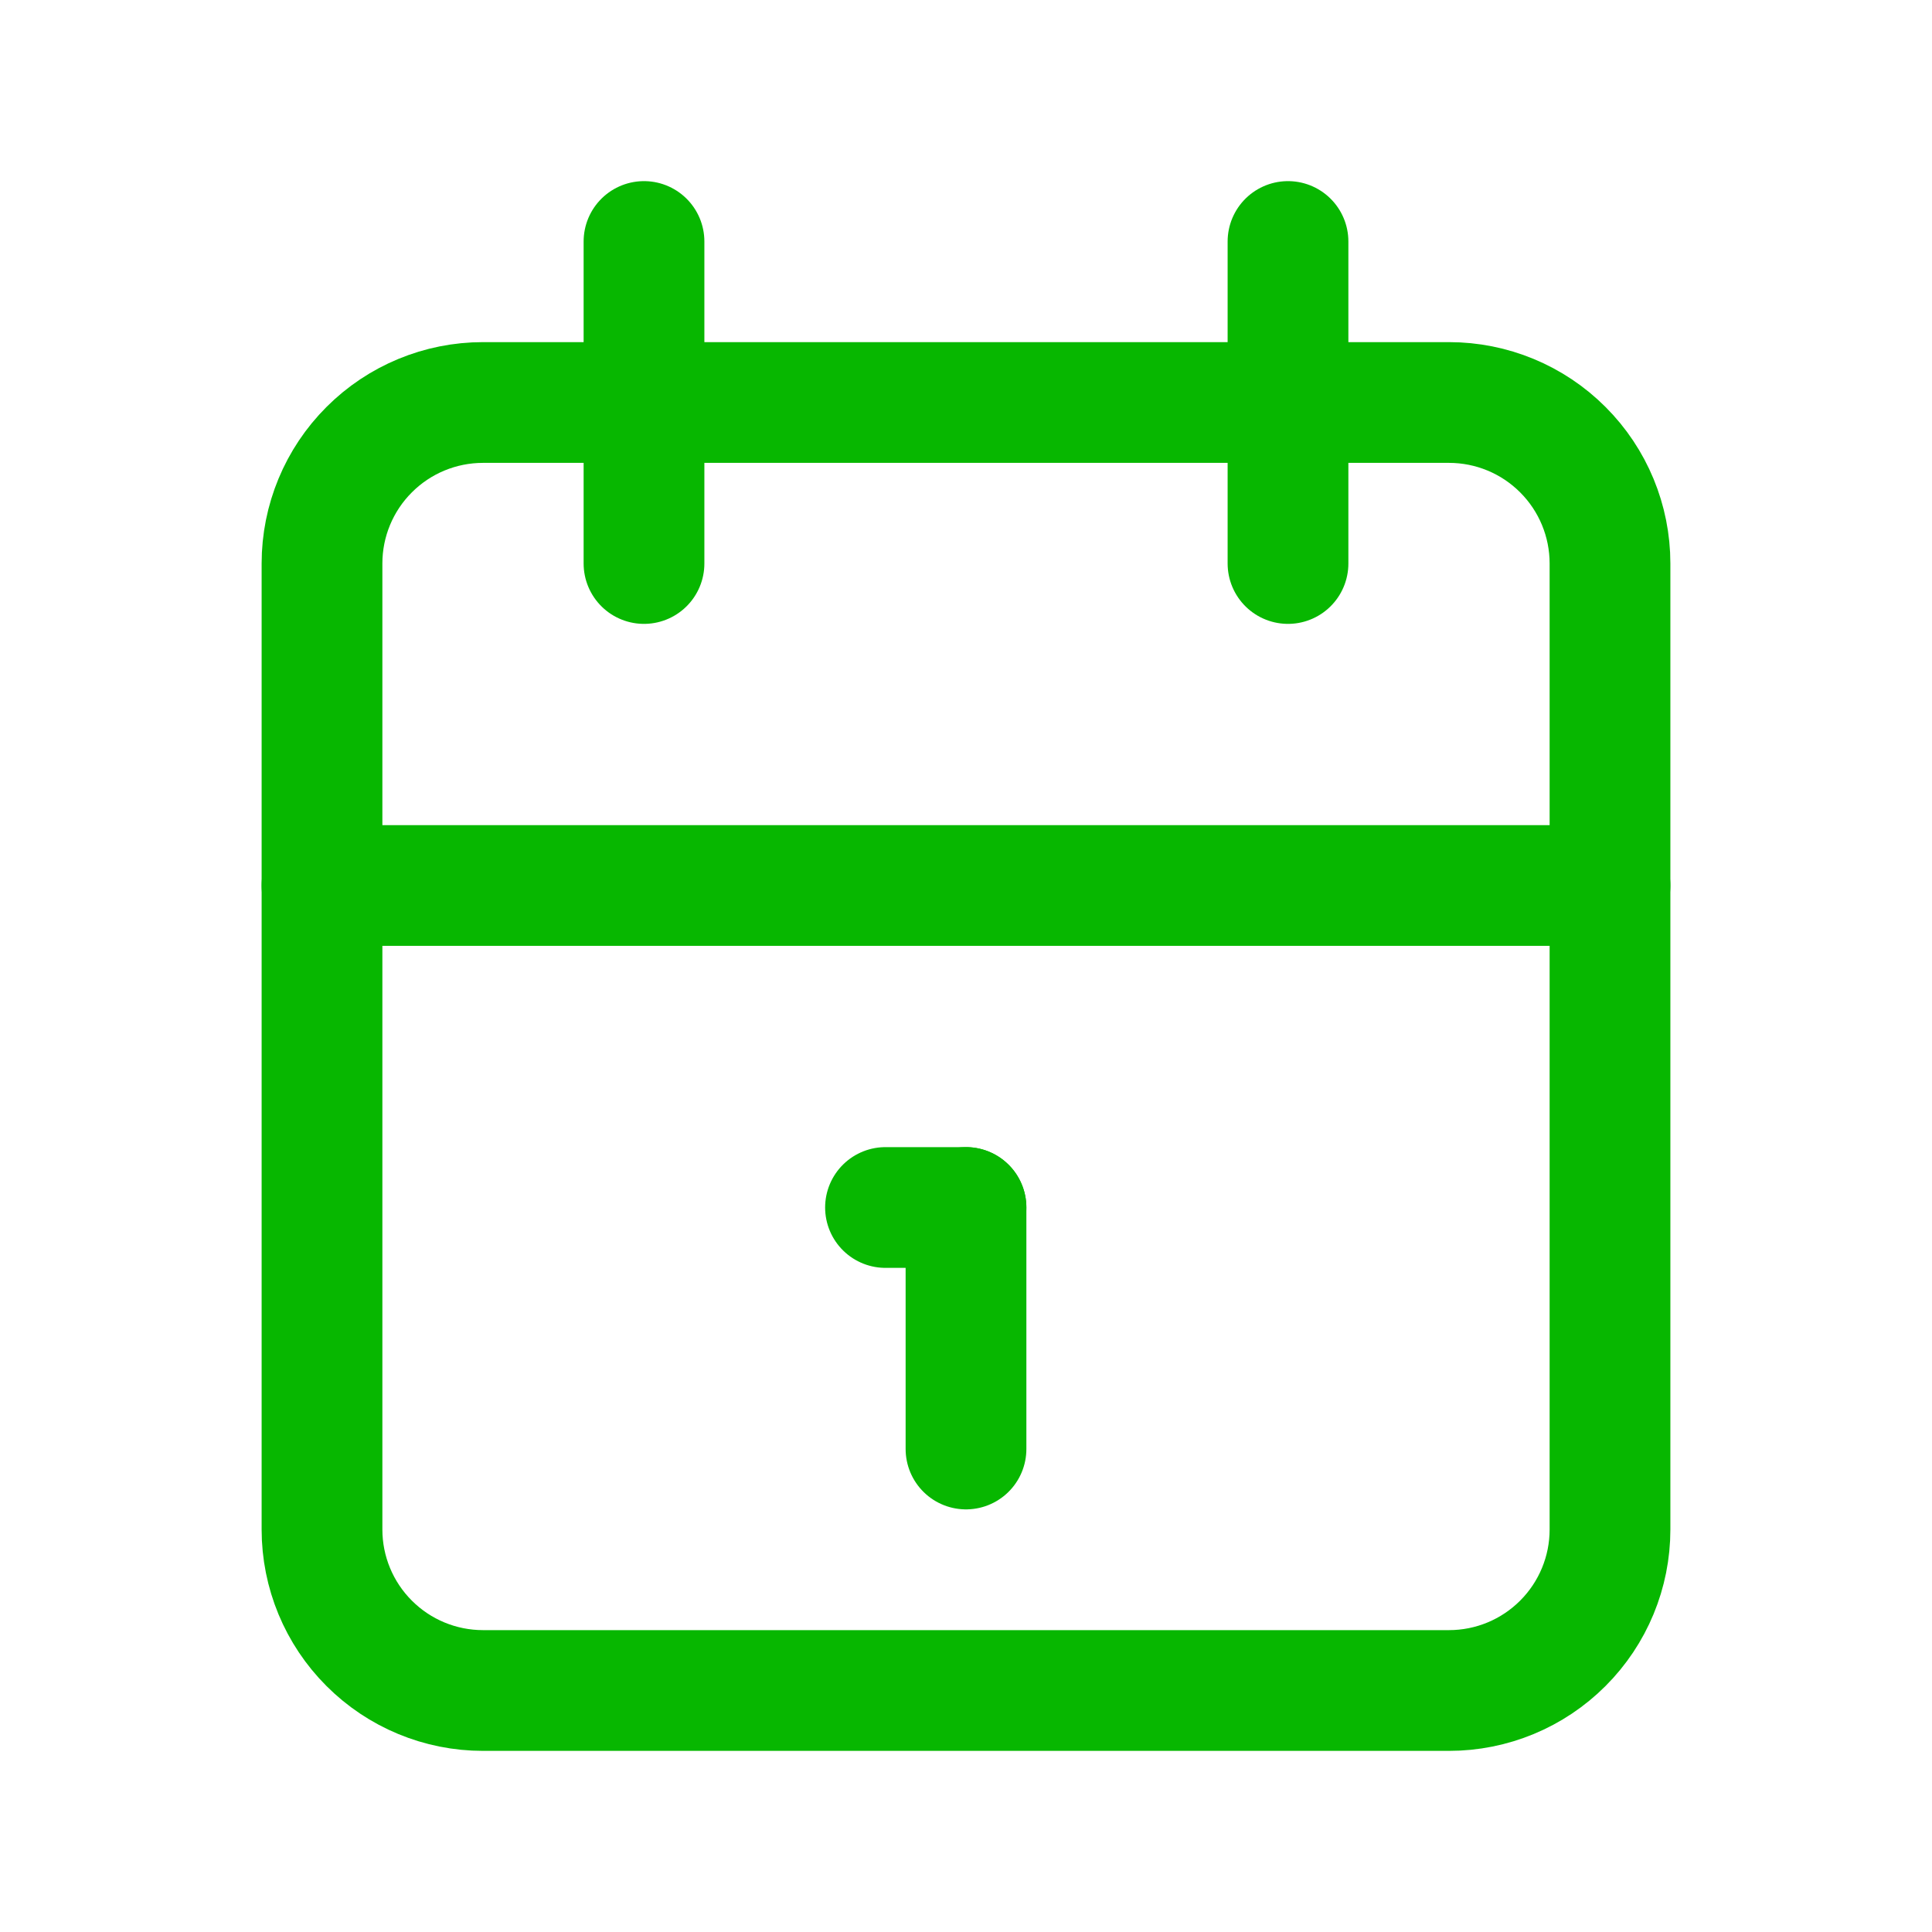
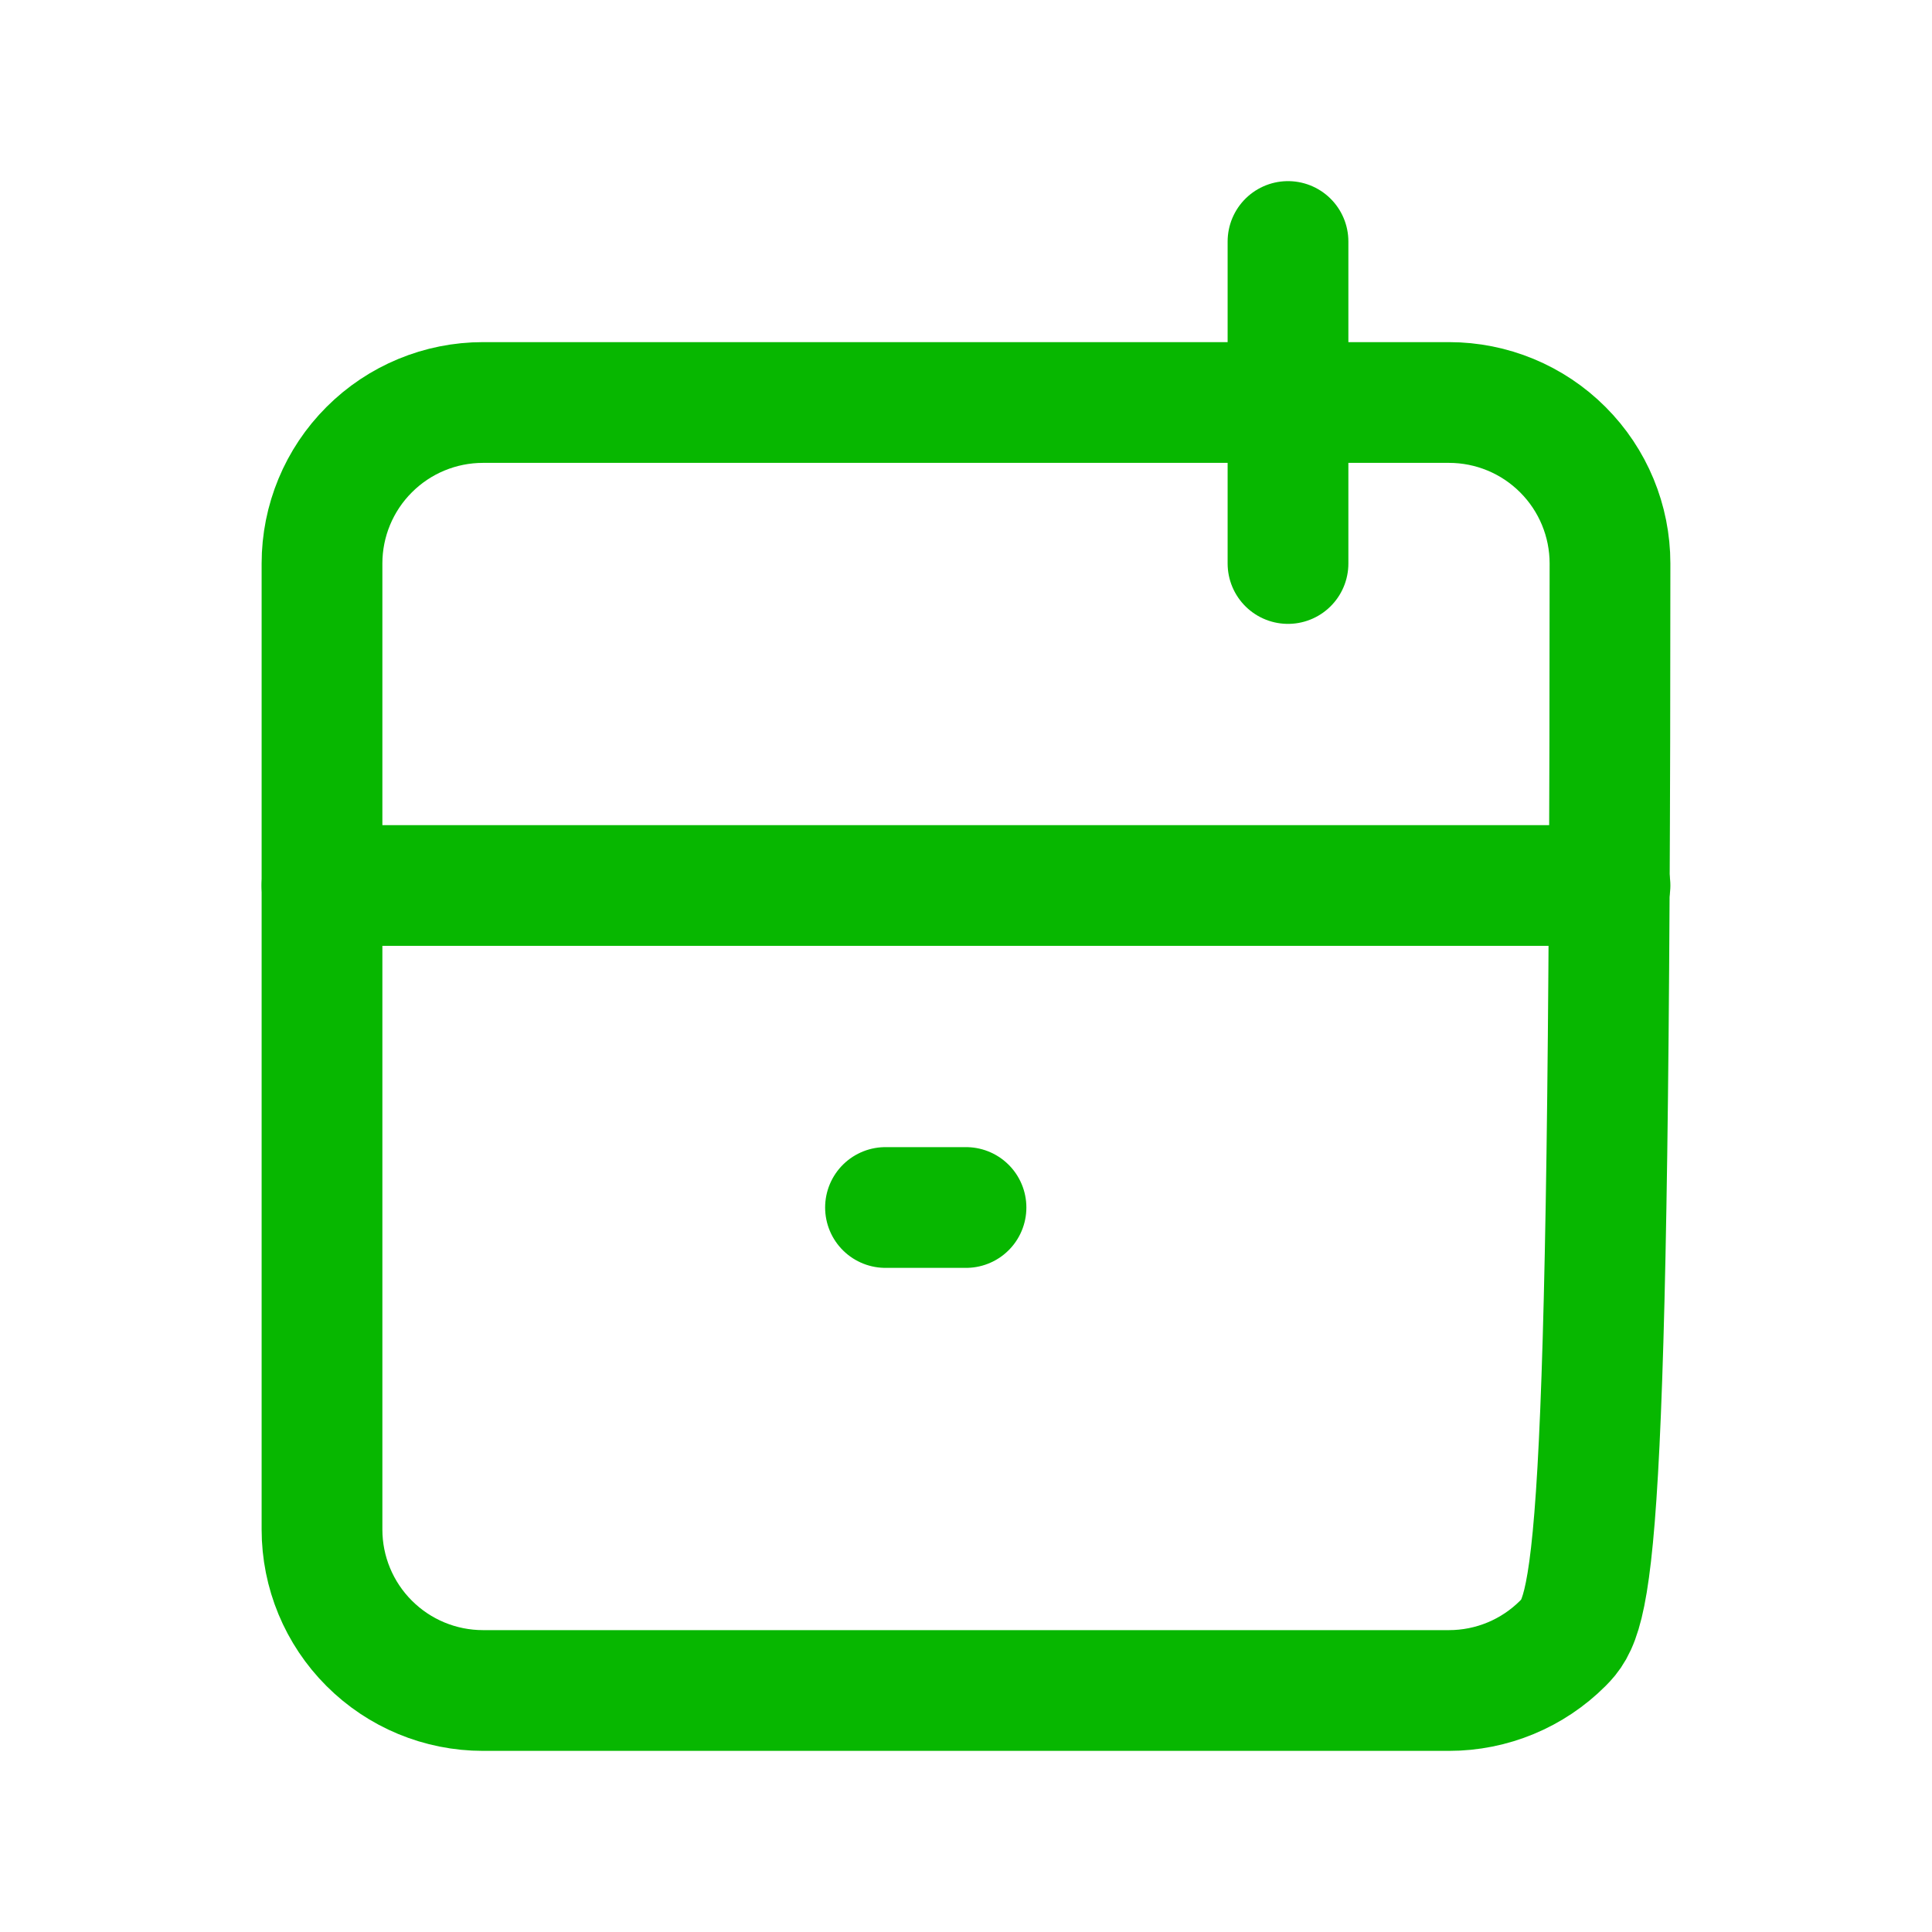
<svg xmlns="http://www.w3.org/2000/svg" width="48" height="48" viewBox="0 0 48 48" fill="none">
  <g clip-path="url(#clip0_36270_82573)">
-     <path d="M8 14C8 12.939 8.421 11.922 9.172 11.172C9.922 10.421 10.939 10 12 10H36C37.061 10 38.078 10.421 38.828 11.172C39.579 11.922 40 12.939 40 14V38C40 39.061 39.579 40.078 38.828 40.828C38.078 41.579 37.061 42 36 42H12C10.939 42 9.922 41.579 9.172 40.828C8.421 40.078 8 39.061 8 38V14Z" stroke="#07B700" stroke-width="3" stroke-linecap="round" stroke-linejoin="round" />
+     <path d="M8 14C8 12.939 8.421 11.922 9.172 11.172C9.922 10.421 10.939 10 12 10H36C37.061 10 38.078 10.421 38.828 11.172C39.579 11.922 40 12.939 40 14C40 39.061 39.579 40.078 38.828 40.828C38.078 41.579 37.061 42 36 42H12C10.939 42 9.922 41.579 9.172 40.828C8.421 40.078 8 39.061 8 38V14Z" stroke="#07B700" stroke-width="3" stroke-linecap="round" stroke-linejoin="round" />
    <path d="M32 6V14" stroke="#07B700" stroke-width="3" stroke-linecap="round" stroke-linejoin="round" />
-     <path d="M16 6V14" stroke="#07B700" stroke-width="3" stroke-linecap="round" stroke-linejoin="round" />
    <path d="M8 22H40" stroke="#07B700" stroke-width="3" stroke-linecap="round" stroke-linejoin="round" />
    <path d="M22 30H24" stroke="#07B700" stroke-width="3" stroke-linecap="round" stroke-linejoin="round" />
-     <path d="M24 30V36" stroke="#07B700" stroke-width="3" stroke-linecap="round" stroke-linejoin="round" />
  </g>
  <defs>
    <clipPath id="clip0_36270_82573">
      <rect width="48" height="48" fill="white" />
    </clipPath>
  </defs>
</svg>